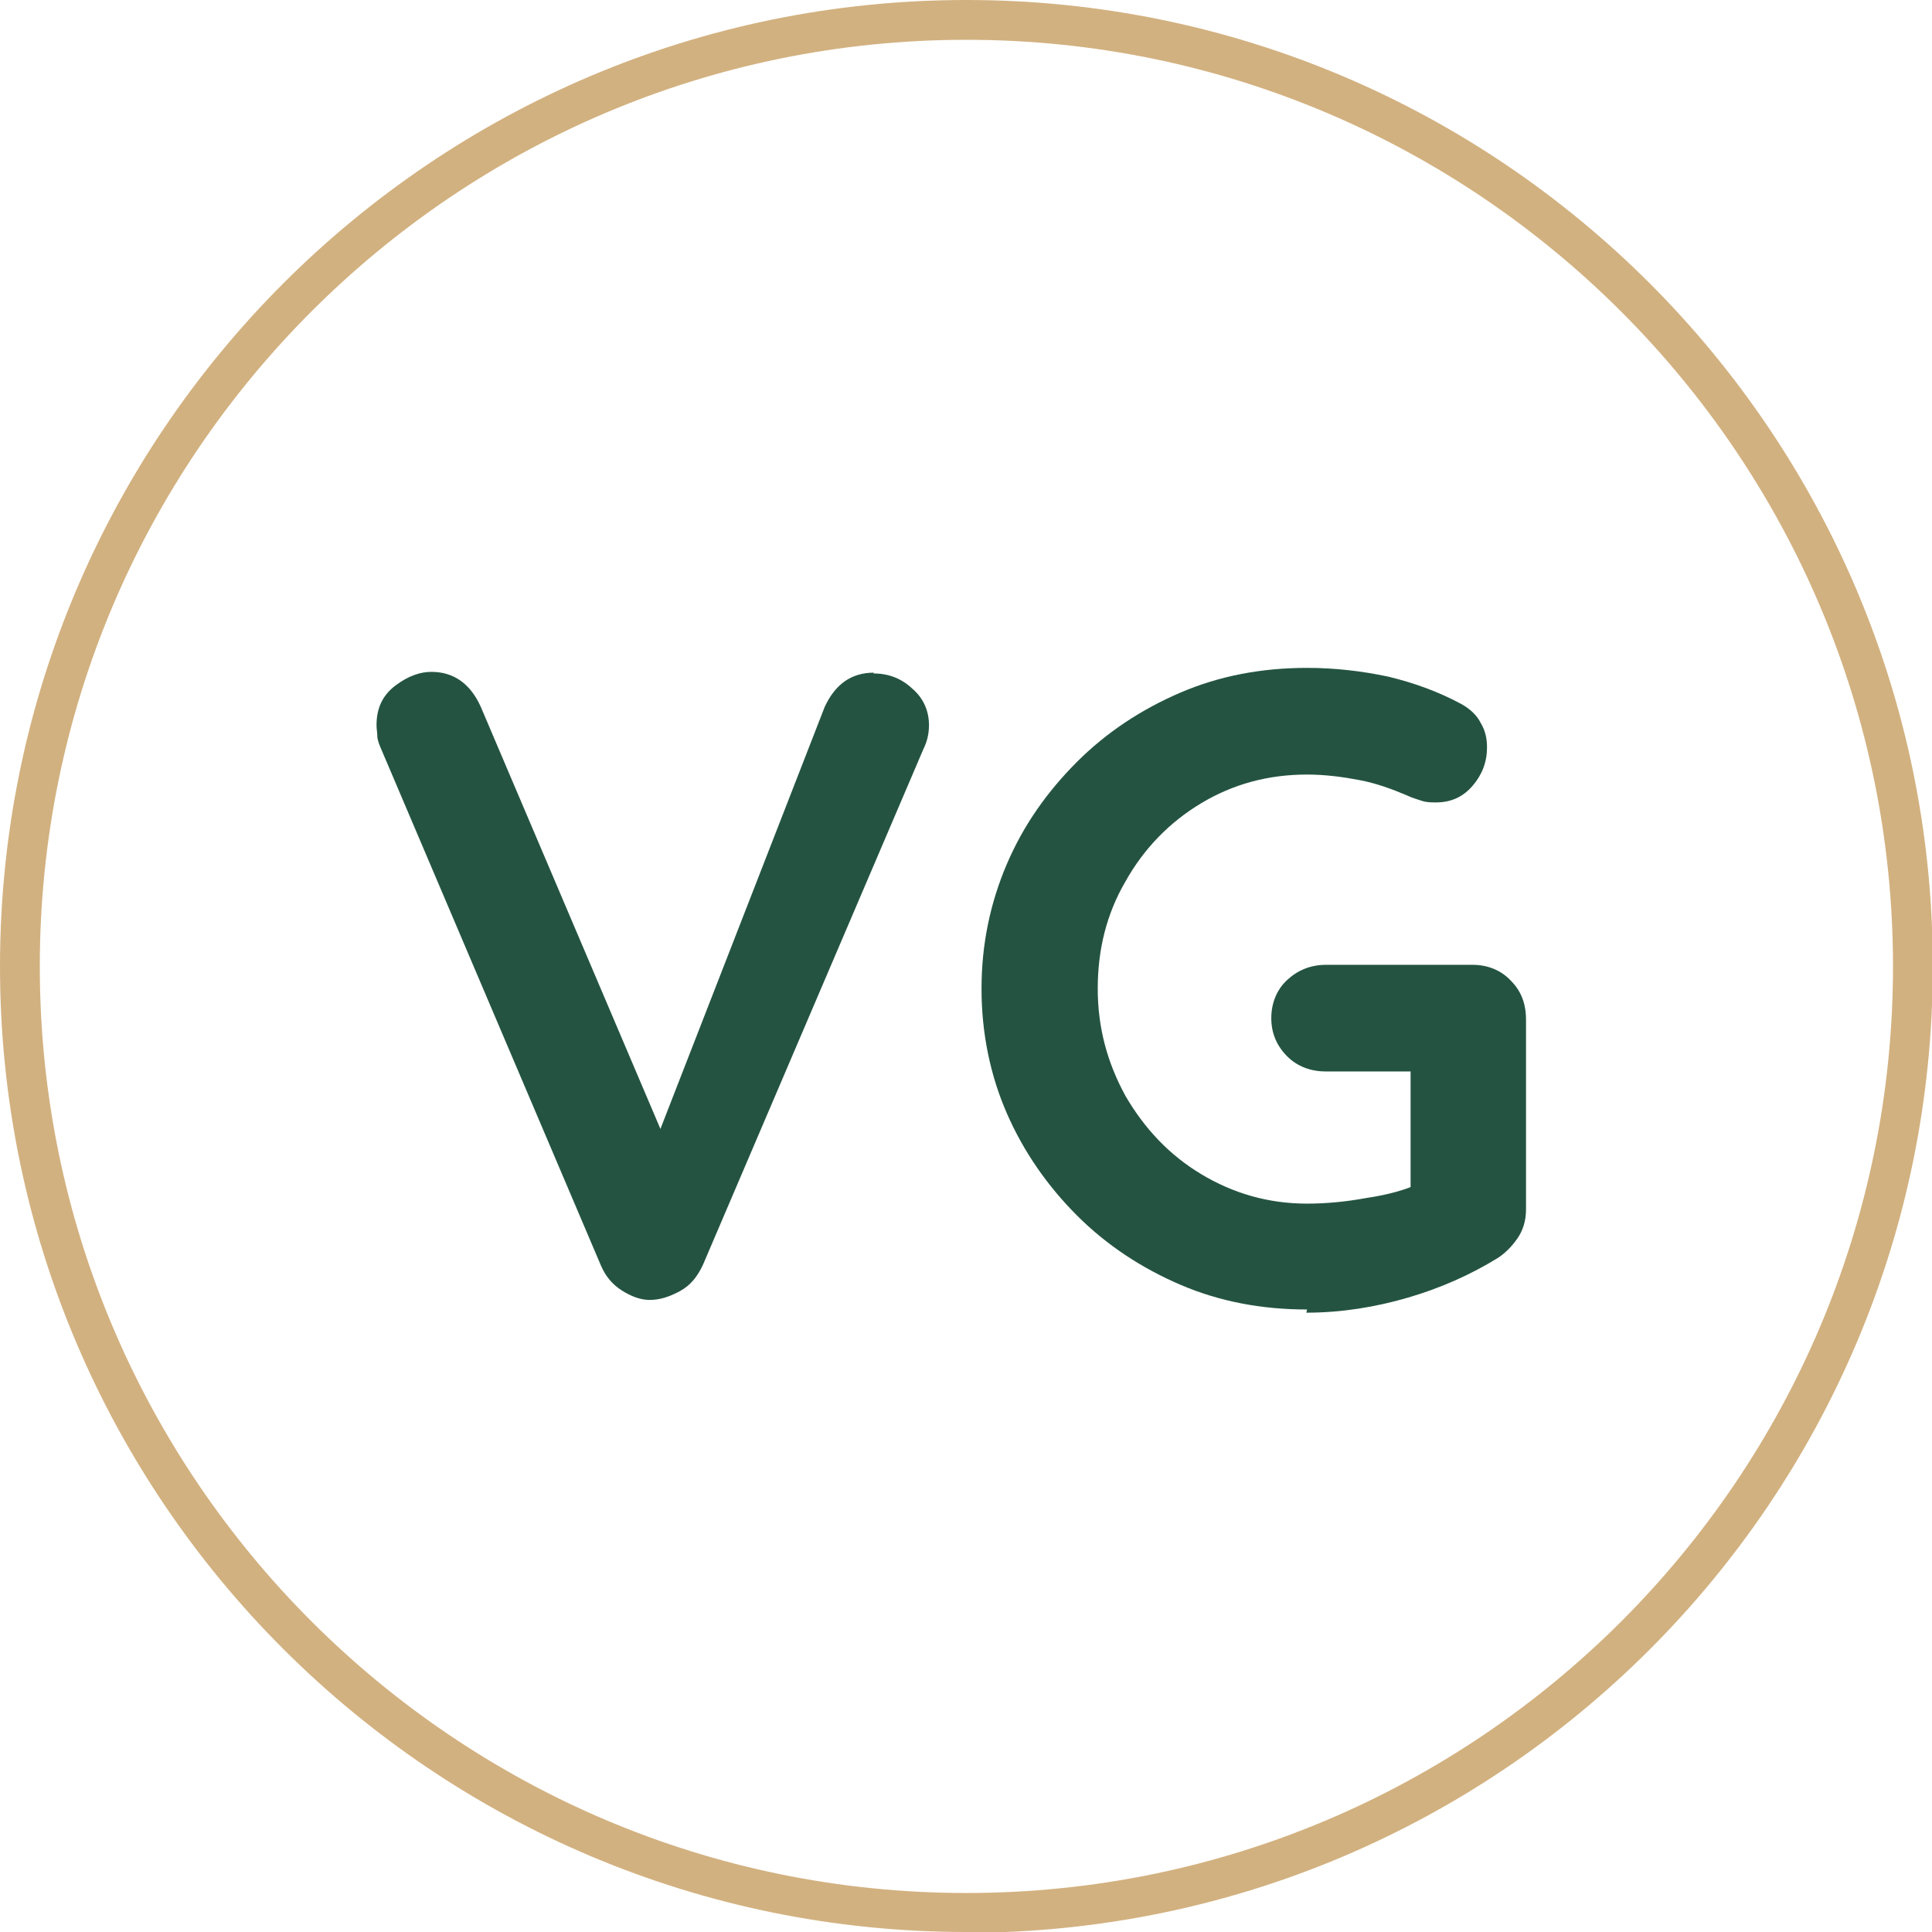
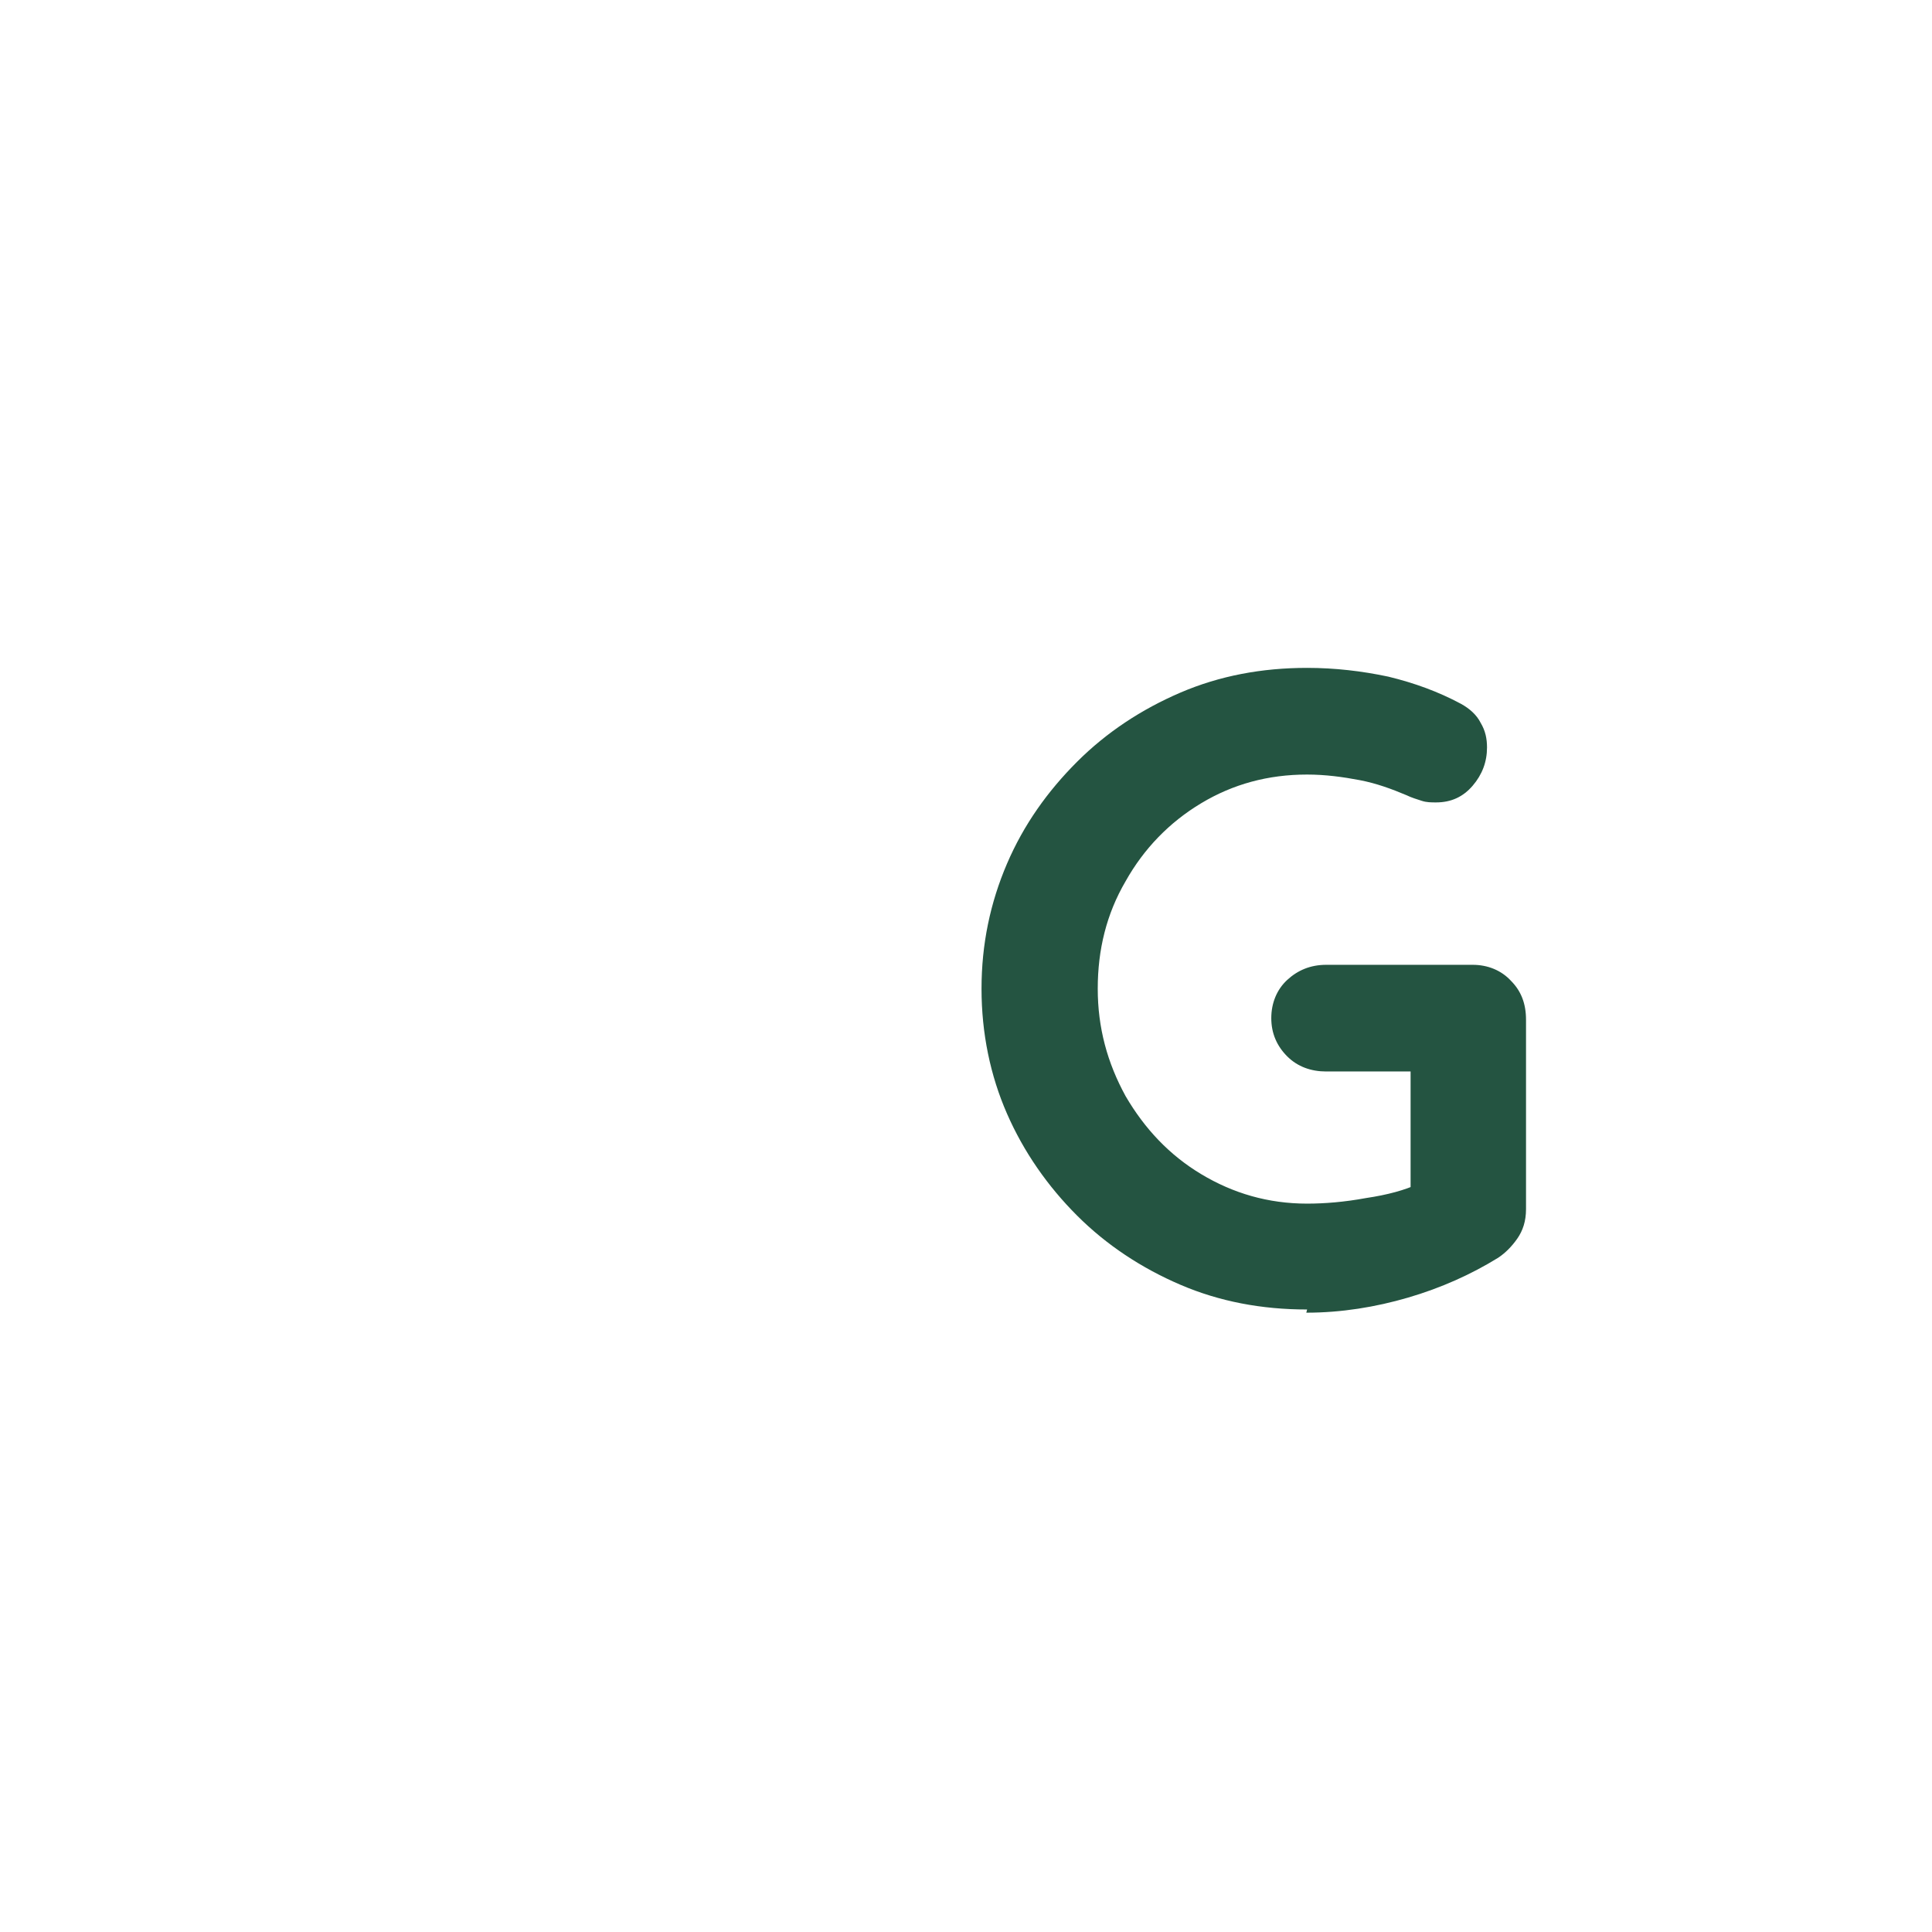
<svg xmlns="http://www.w3.org/2000/svg" id="Layer_1" viewBox="0 0 24.27 24.27">
  <defs>
    <style>.cls-1{fill:#d2b180;}.cls-2{fill:#245441;}</style>
  </defs>
-   <path class="cls-2" d="m10.97,8.46c.19,0,.35.06.49.19.14.12.21.28.21.46,0,.1-.02.2-.07.3l-2.77,6.48c-.07.15-.16.26-.29.33s-.25.11-.38.11c-.12,0-.24-.05-.35-.12-.11-.07-.2-.17-.26-.31l-2.77-6.51s-.04-.09-.04-.14c0-.05-.01-.09-.01-.14,0-.22.08-.38.24-.5s.31-.17.45-.17c.28,0,.49.15.62.44l2.46,5.78h-.39s2.25-5.78,2.25-5.78c.13-.28.33-.43.62-.43Z" />
  <path class="cls-2" d="m16.42,16.45c-.57,0-1.1-.1-1.59-.31-.49-.21-.93-.5-1.3-.87s-.67-.8-.88-1.28-.32-1.01-.32-1.57.11-1.08.32-1.57.51-.91.88-1.28.81-.66,1.3-.87c.49-.21,1.02-.31,1.59-.31.35,0,.69.04,1.02.11.33.08.63.19.91.34.11.06.2.14.25.24.06.1.08.2.08.31,0,.18-.06.34-.18.48-.12.14-.27.21-.46.21-.06,0-.12,0-.18-.02-.06-.02-.13-.04-.19-.07-.19-.08-.38-.15-.59-.19-.21-.04-.43-.07-.66-.07-.49,0-.93.12-1.33.36-.4.24-.72.57-.95.98-.24.41-.35.86-.35,1.35s.12.93.35,1.35c.24.41.55.74.95.98.4.24.84.37,1.33.37.22,0,.47-.02.74-.07.27-.04.49-.1.66-.18l-.1.34v-1.92l.19.17h-1.25c-.19,0-.36-.06-.49-.19-.13-.13-.2-.29-.2-.48s.07-.36.2-.48.29-.19.49-.19h1.84c.19,0,.36.07.48.2.13.13.19.29.19.49v2.38c0,.15-.04.27-.11.37-.07.1-.15.18-.24.24-.34.21-.72.38-1.13.5-.41.12-.84.19-1.28.19Z" />
-   <path class="cls-1" d="m12.14,24.27C5.44,24.27,0,18.83,0,12.14S5.44,0,12.14,0s12.14,5.44,12.14,12.14-5.44,12.14-12.14,12.14ZM12.14.5C5.72.5.5,5.72.5,12.14s5.22,11.64,11.64,11.64,11.64-5.22,11.64-11.64S18.55.5,12.14.5Z" />
</svg>